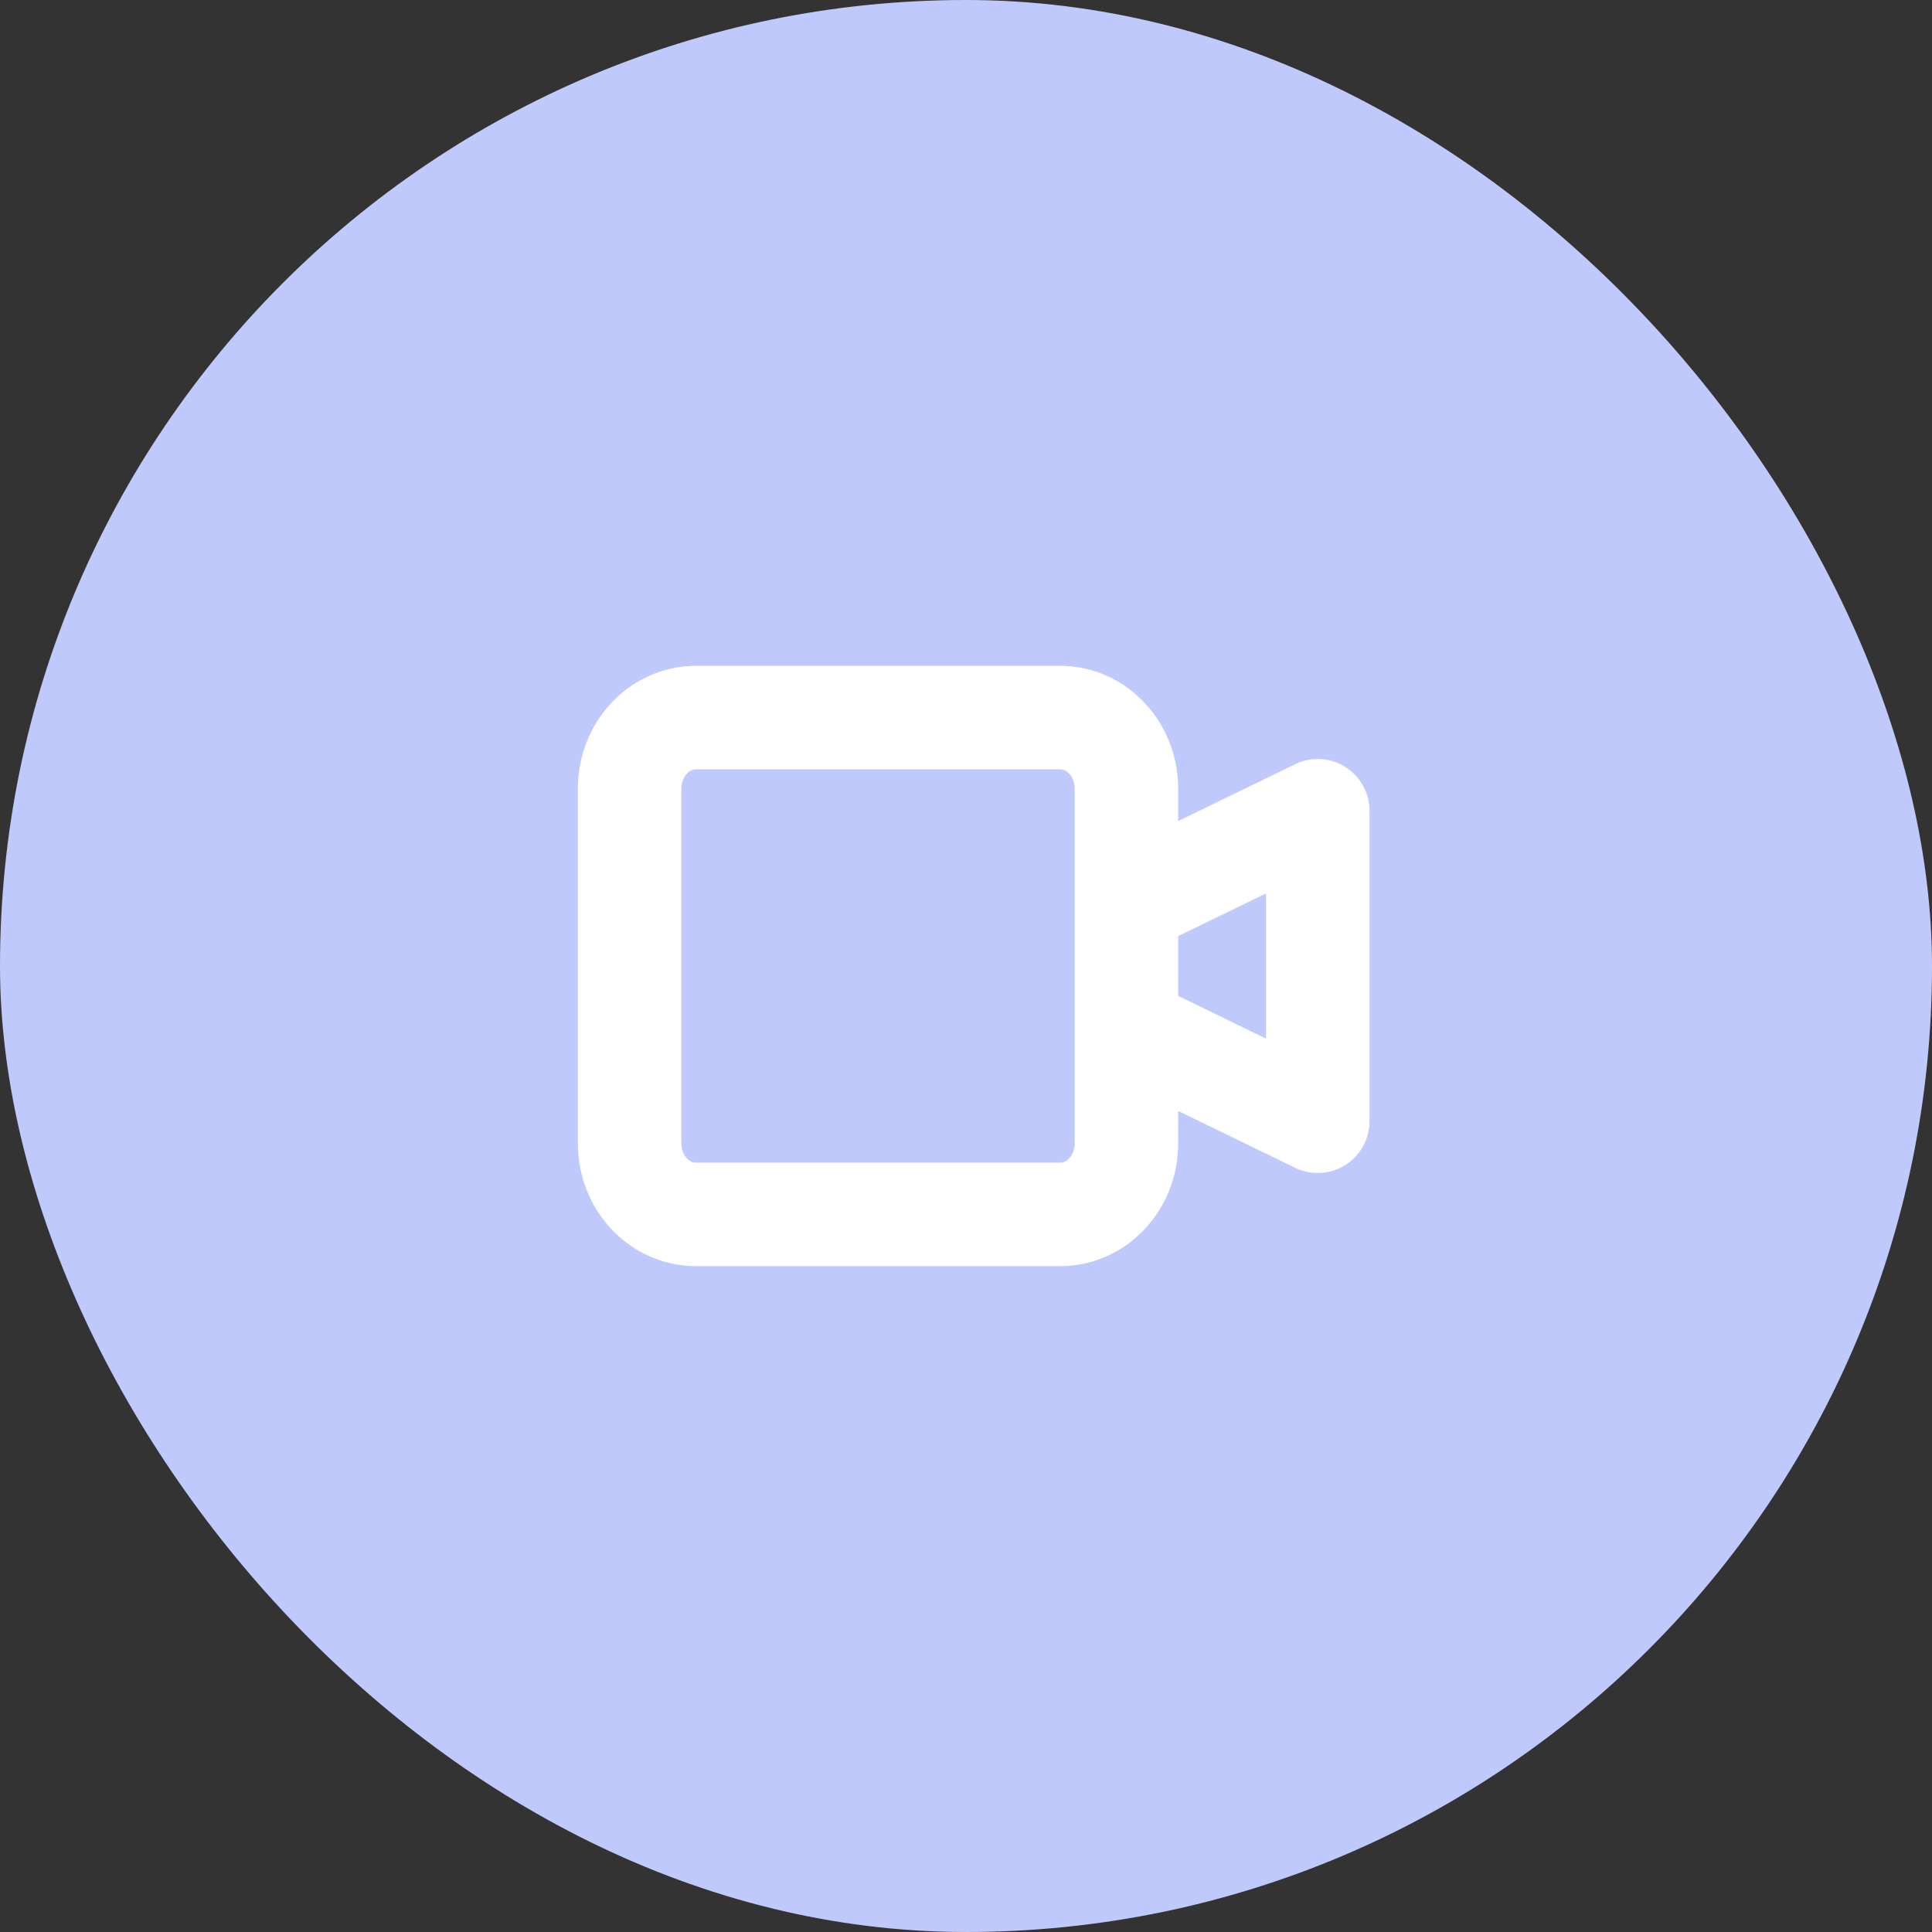
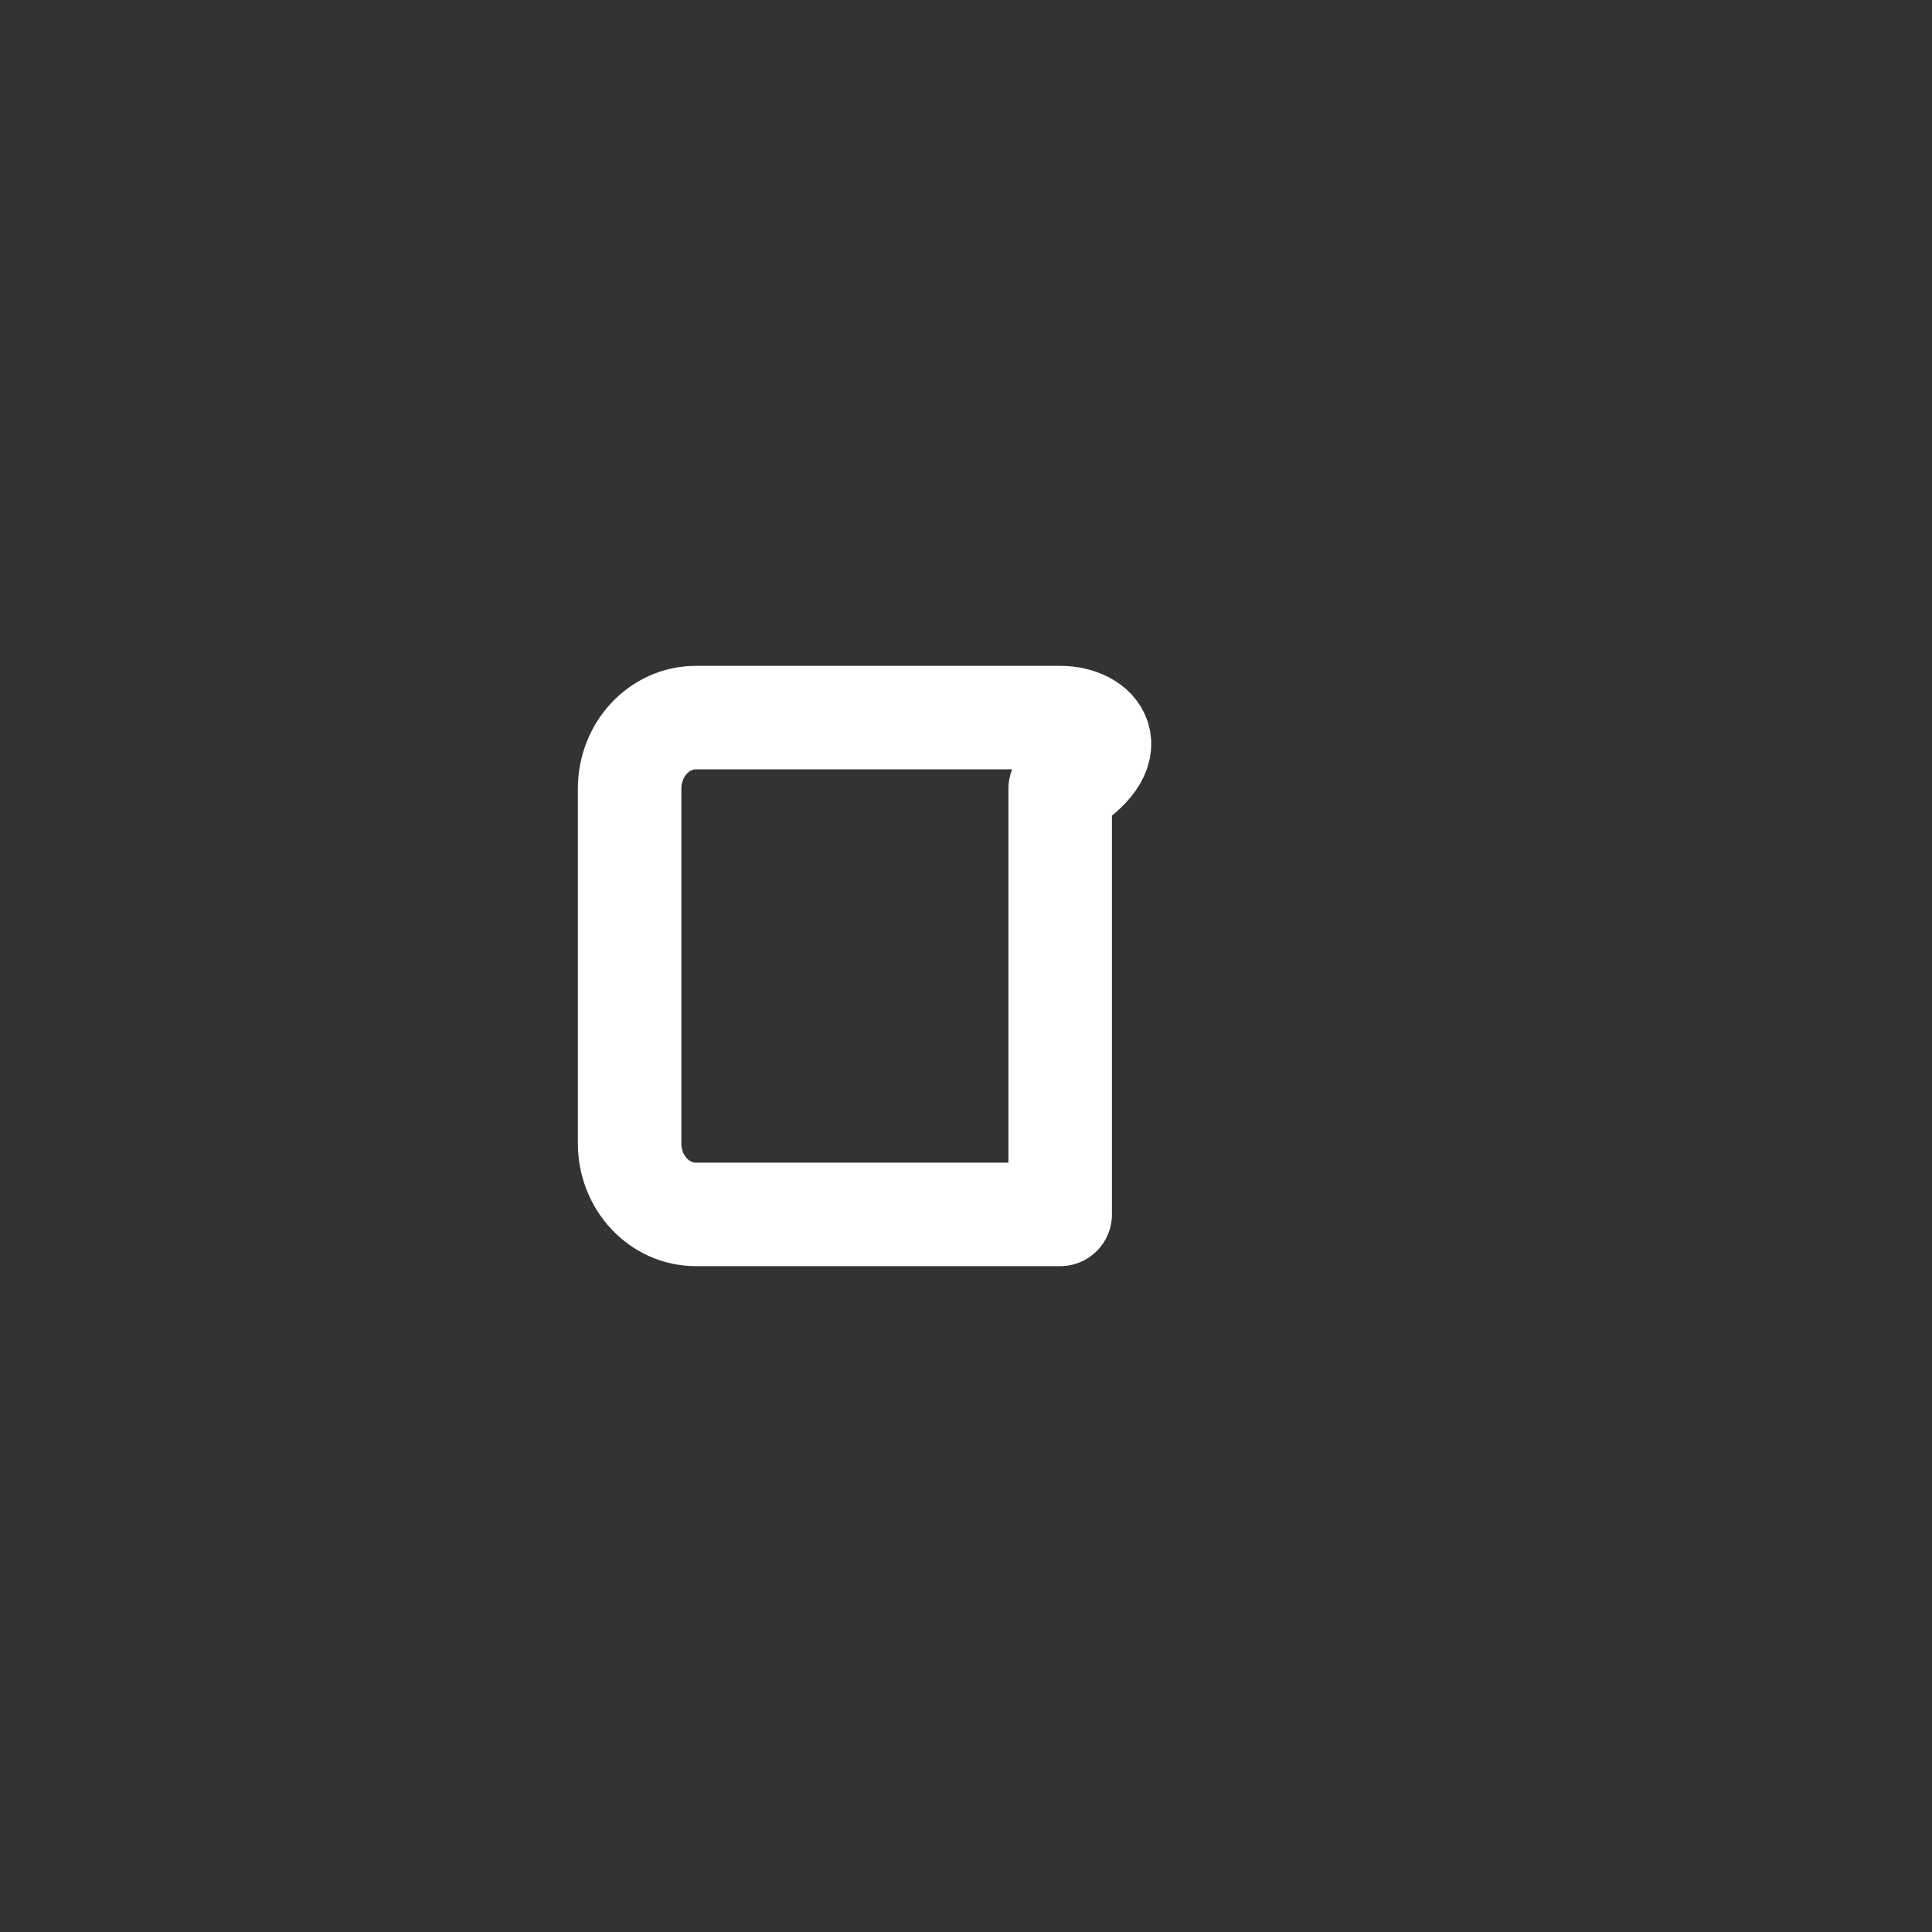
<svg xmlns="http://www.w3.org/2000/svg" width="28" height="28" viewBox="0 0 28 28" fill="none">
  <rect x="0" y="0" width="28" height="28" fill="#333333" stroke="none" />
-   <rect width="28" height="28" rx="14" fill="#C0C9FC" />
-   <path d="M16.398 13.062L19.098 11.75V16.25L16.398 14.938" stroke="white" stroke-width="1.5" stroke-linecap="round" stroke-linejoin="round" />
-   <path d="M15.365 10.4H10.085C9.555 10.4 9.125 10.861 9.125 11.429V16.572C9.125 17.14 9.555 17.6 10.085 17.6H15.365C15.895 17.6 16.325 17.14 16.325 16.572V11.429C16.325 10.861 15.895 10.4 15.365 10.4Z" stroke="white" stroke-width="1.5" stroke-linecap="round" stroke-linejoin="round" />
+   <path d="M15.365 10.4H10.085C9.555 10.4 9.125 10.861 9.125 11.429V16.572C9.125 17.14 9.555 17.6 10.085 17.6H15.365V11.429C16.325 10.861 15.895 10.4 15.365 10.4Z" stroke="white" stroke-width="1.5" stroke-linecap="round" stroke-linejoin="round" />
</svg>